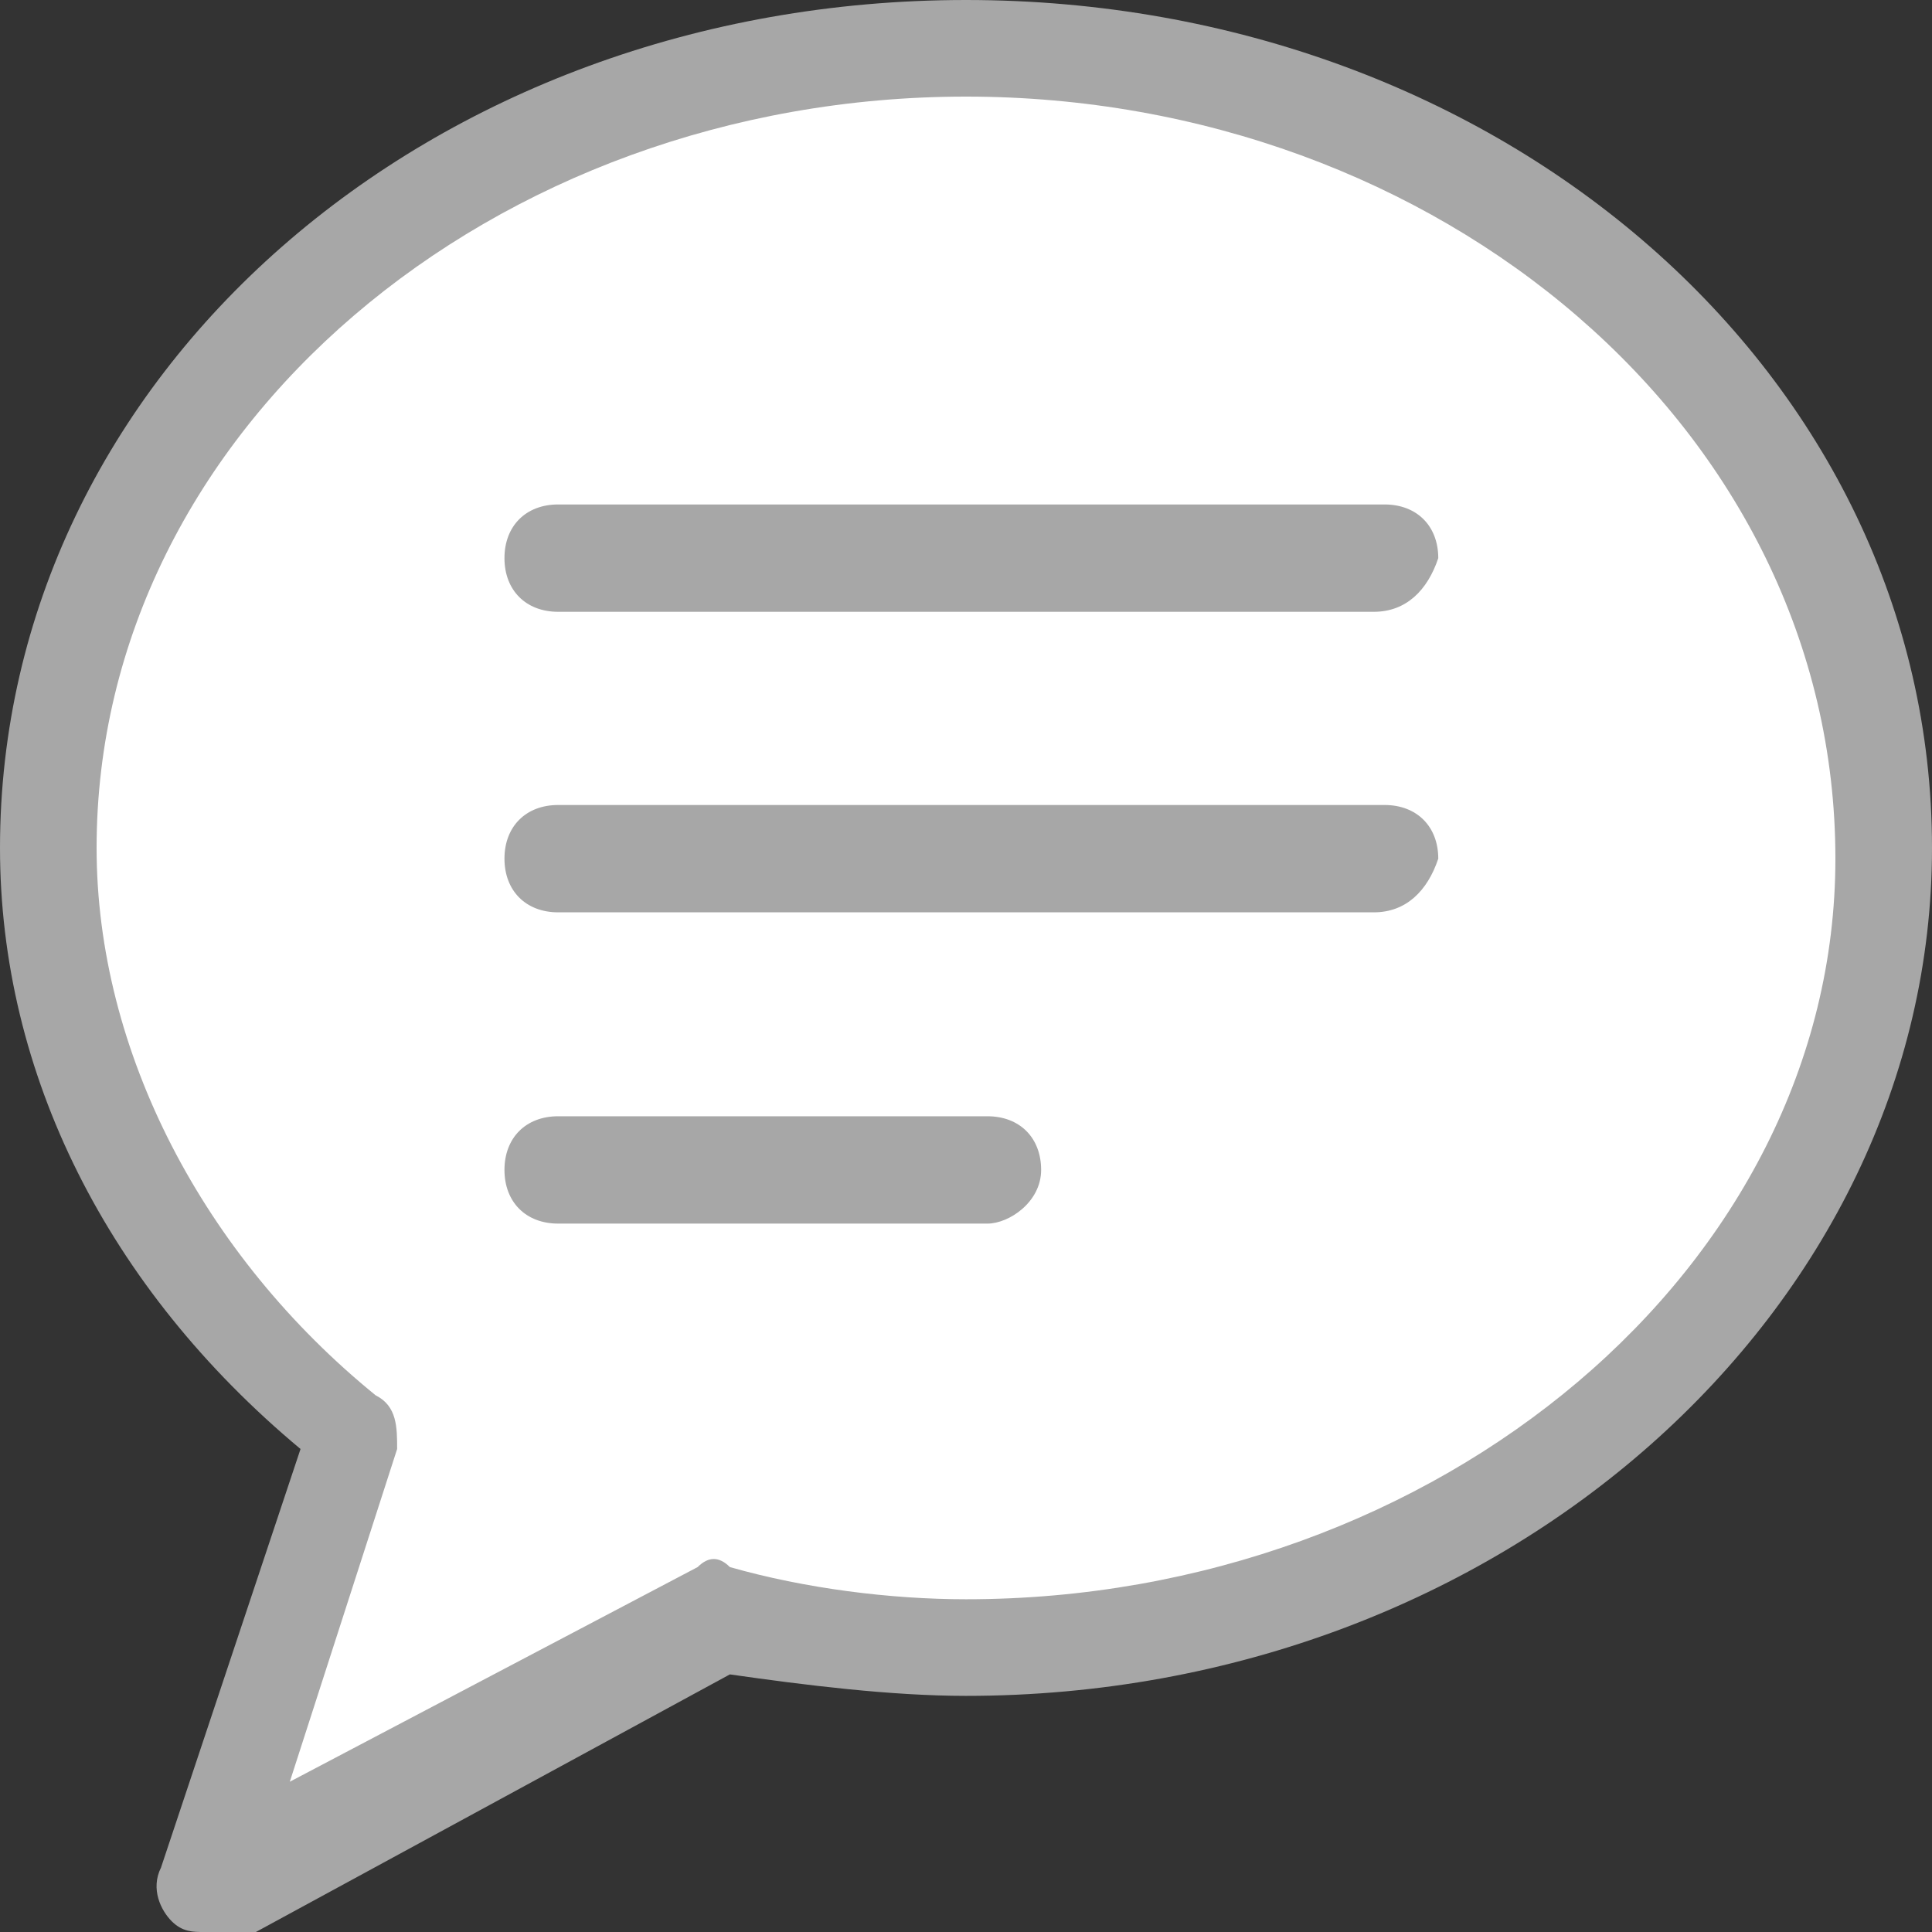
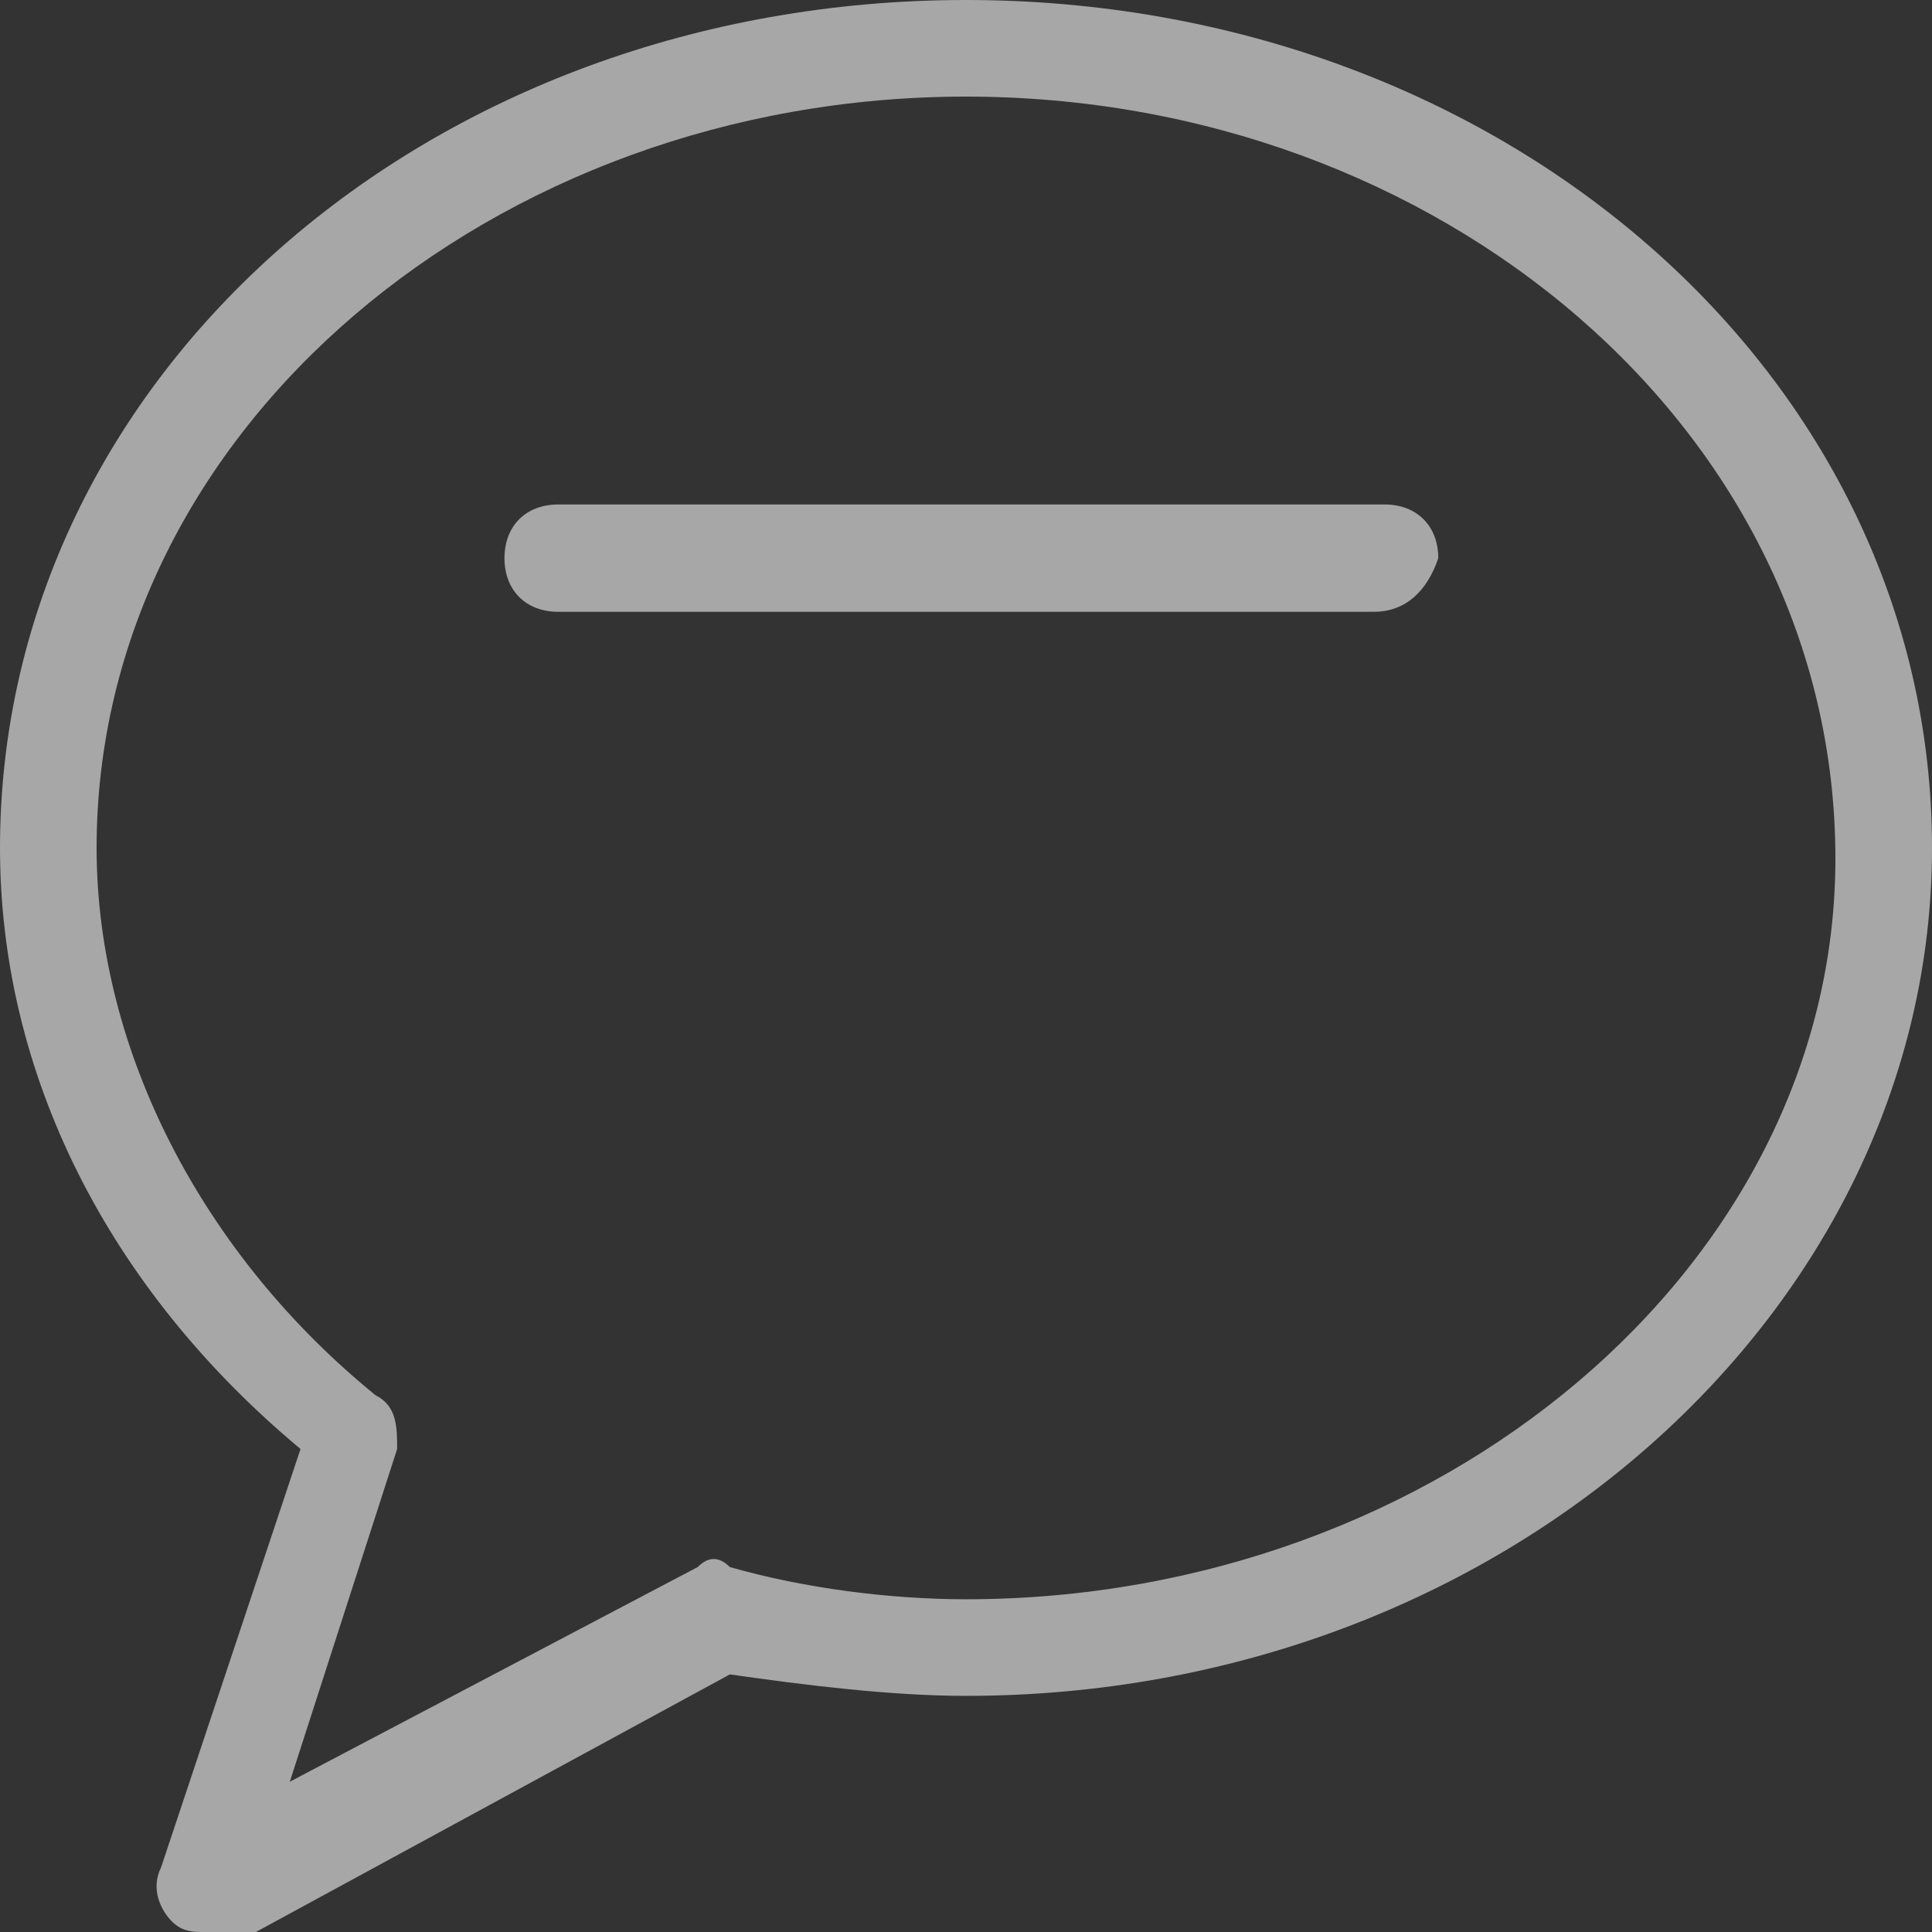
<svg xmlns="http://www.w3.org/2000/svg" version="1.1" id="Layer_1" x="0px" y="0px" width="18px" height="18px" viewBox="0 0 18 18" style="enable-background:new 0 0 18 18;" xml:space="preserve">
  <rect x="0" y="0" width="18" height="18" fill="#333333" stroke="none" />
  <style type="text/css">
	.st0{fill:#FFFFFF;}
	.st1{fill:#A7A7A7;}
</style>
-   <path class="st0" d="M9,0.5c-4.7,0-8.5,3.3-8.5,7.4c0,2.2,1.1,4.1,2.8,5.5l-1.4,4.2L6.7,15c0.7,0.2,1.5,0.3,2.3,0.3  c4.7,0,8.5-3.3,8.5-7.4C17.5,3.8,13.7,0.5,9,0.5z" />
  <g>
    <path class="st1" d="M1.9,18c-0.1,0-0.2,0-0.3-0.1c-0.1-0.1-0.2-0.3-0.1-0.5l1.3-3.9C1,12,0,10,0,7.9C0,3.5,4,0,9,0s9,3.5,9,7.9   c0,4.3-4,7.9-9,7.9c-0.7,0-1.5-0.1-2.2-0.2l-4.6,2.5C2.1,18,2,18,1.9,18z M9,0.9C4.6,0.9,0.9,4,0.9,7.9c0,1.9,1,3.8,2.6,5.1   c0.2,0.1,0.2,0.3,0.2,0.5l-1,3.1l3.8-2c0.1-0.1,0.2-0.1,0.3,0c0.7,0.2,1.5,0.3,2.2,0.3c4.4,0,8.1-3.1,8.1-6.9   C17.1,4,13.4,0.9,9,0.9z" />
    <g>
      <g id="XMLID_1_">
        <path class="st1" d="M12.8,5.7H5.2c-0.3,0-0.5-0.2-0.5-0.5c0-0.3,0.2-0.5,0.5-0.5h7.7c0.3,0,0.5,0.2,0.5,0.5     C13.3,5.5,13.1,5.7,12.8,5.7z" />
      </g>
      <g id="XMLID_2_">
-         <path class="st1" d="M12.8,8.5H5.2c-0.3,0-0.5-0.2-0.5-0.5c0-0.3,0.2-0.5,0.5-0.5h7.7c0.3,0,0.5,0.2,0.5,0.5     C13.3,8.3,13.1,8.5,12.8,8.5z" />
-       </g>
+         </g>
      <g id="XMLID_3_">
-         <path class="st1" d="M9.2,11.4h-4c-0.3,0-0.5-0.2-0.5-0.5c0-0.3,0.2-0.5,0.5-0.5h4c0.3,0,0.5,0.2,0.5,0.5     C9.7,11.2,9.4,11.4,9.2,11.4z" />
-       </g>
+         </g>
    </g>
  </g>
</svg>